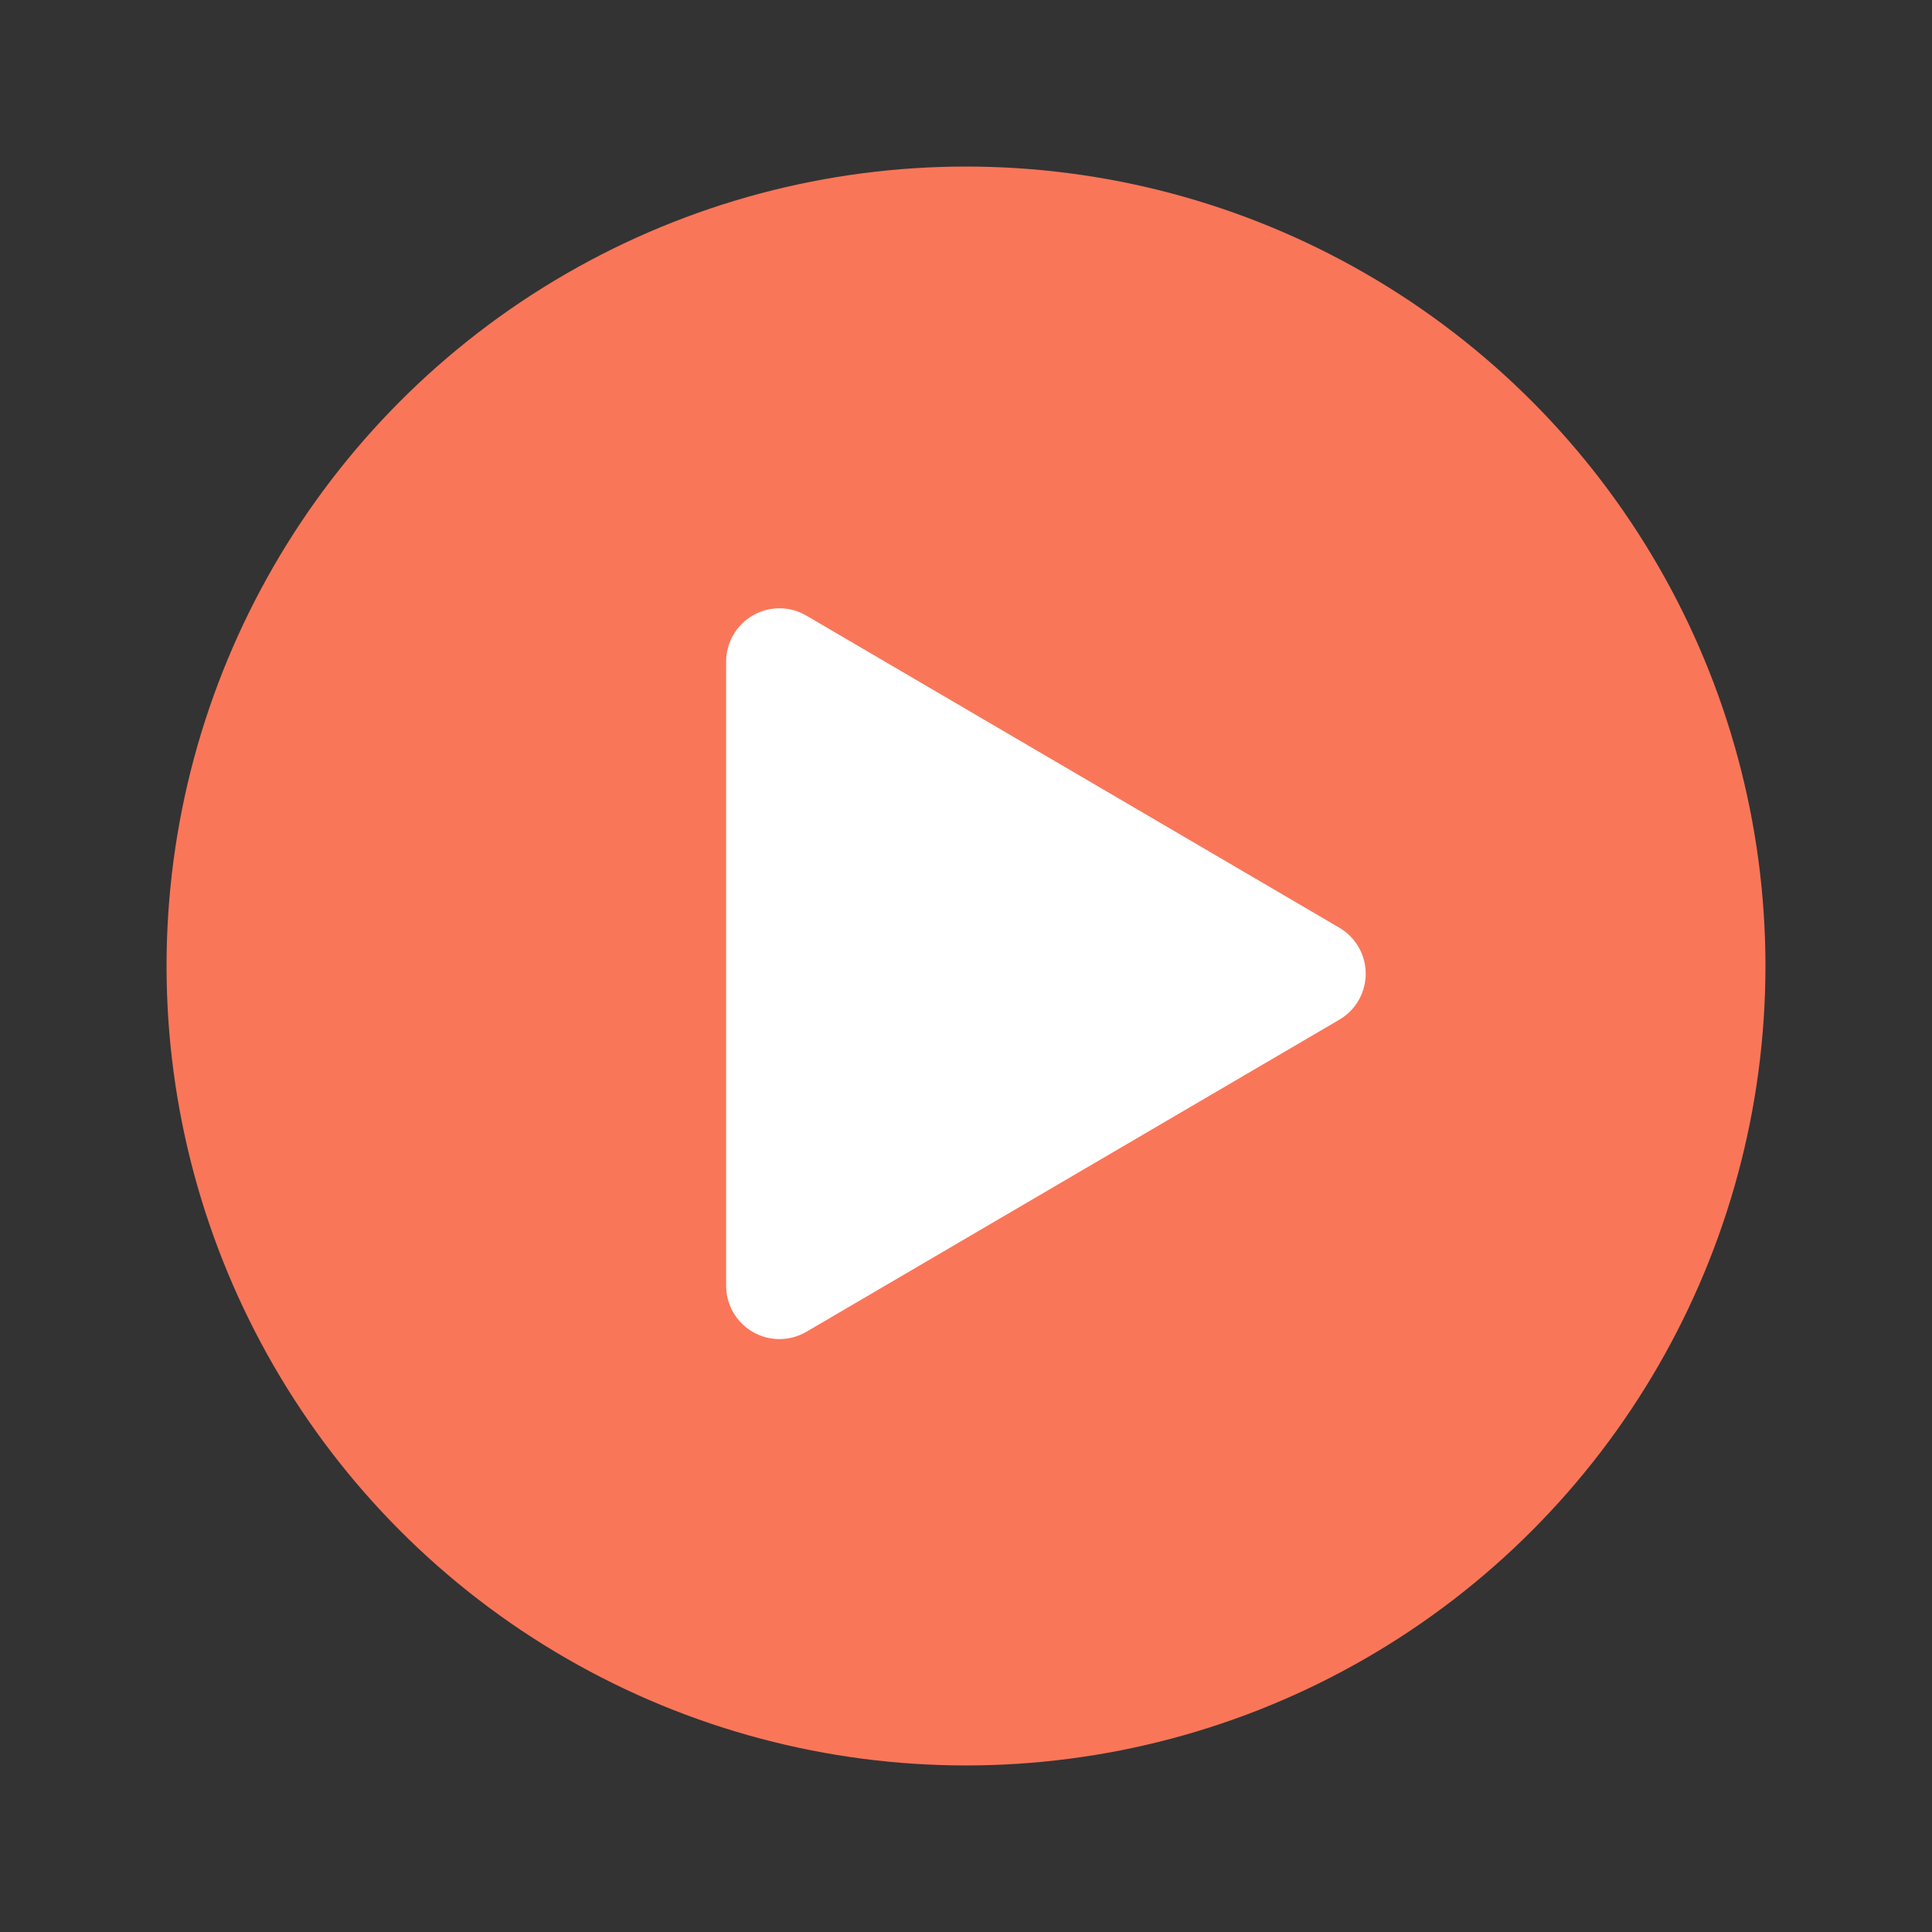
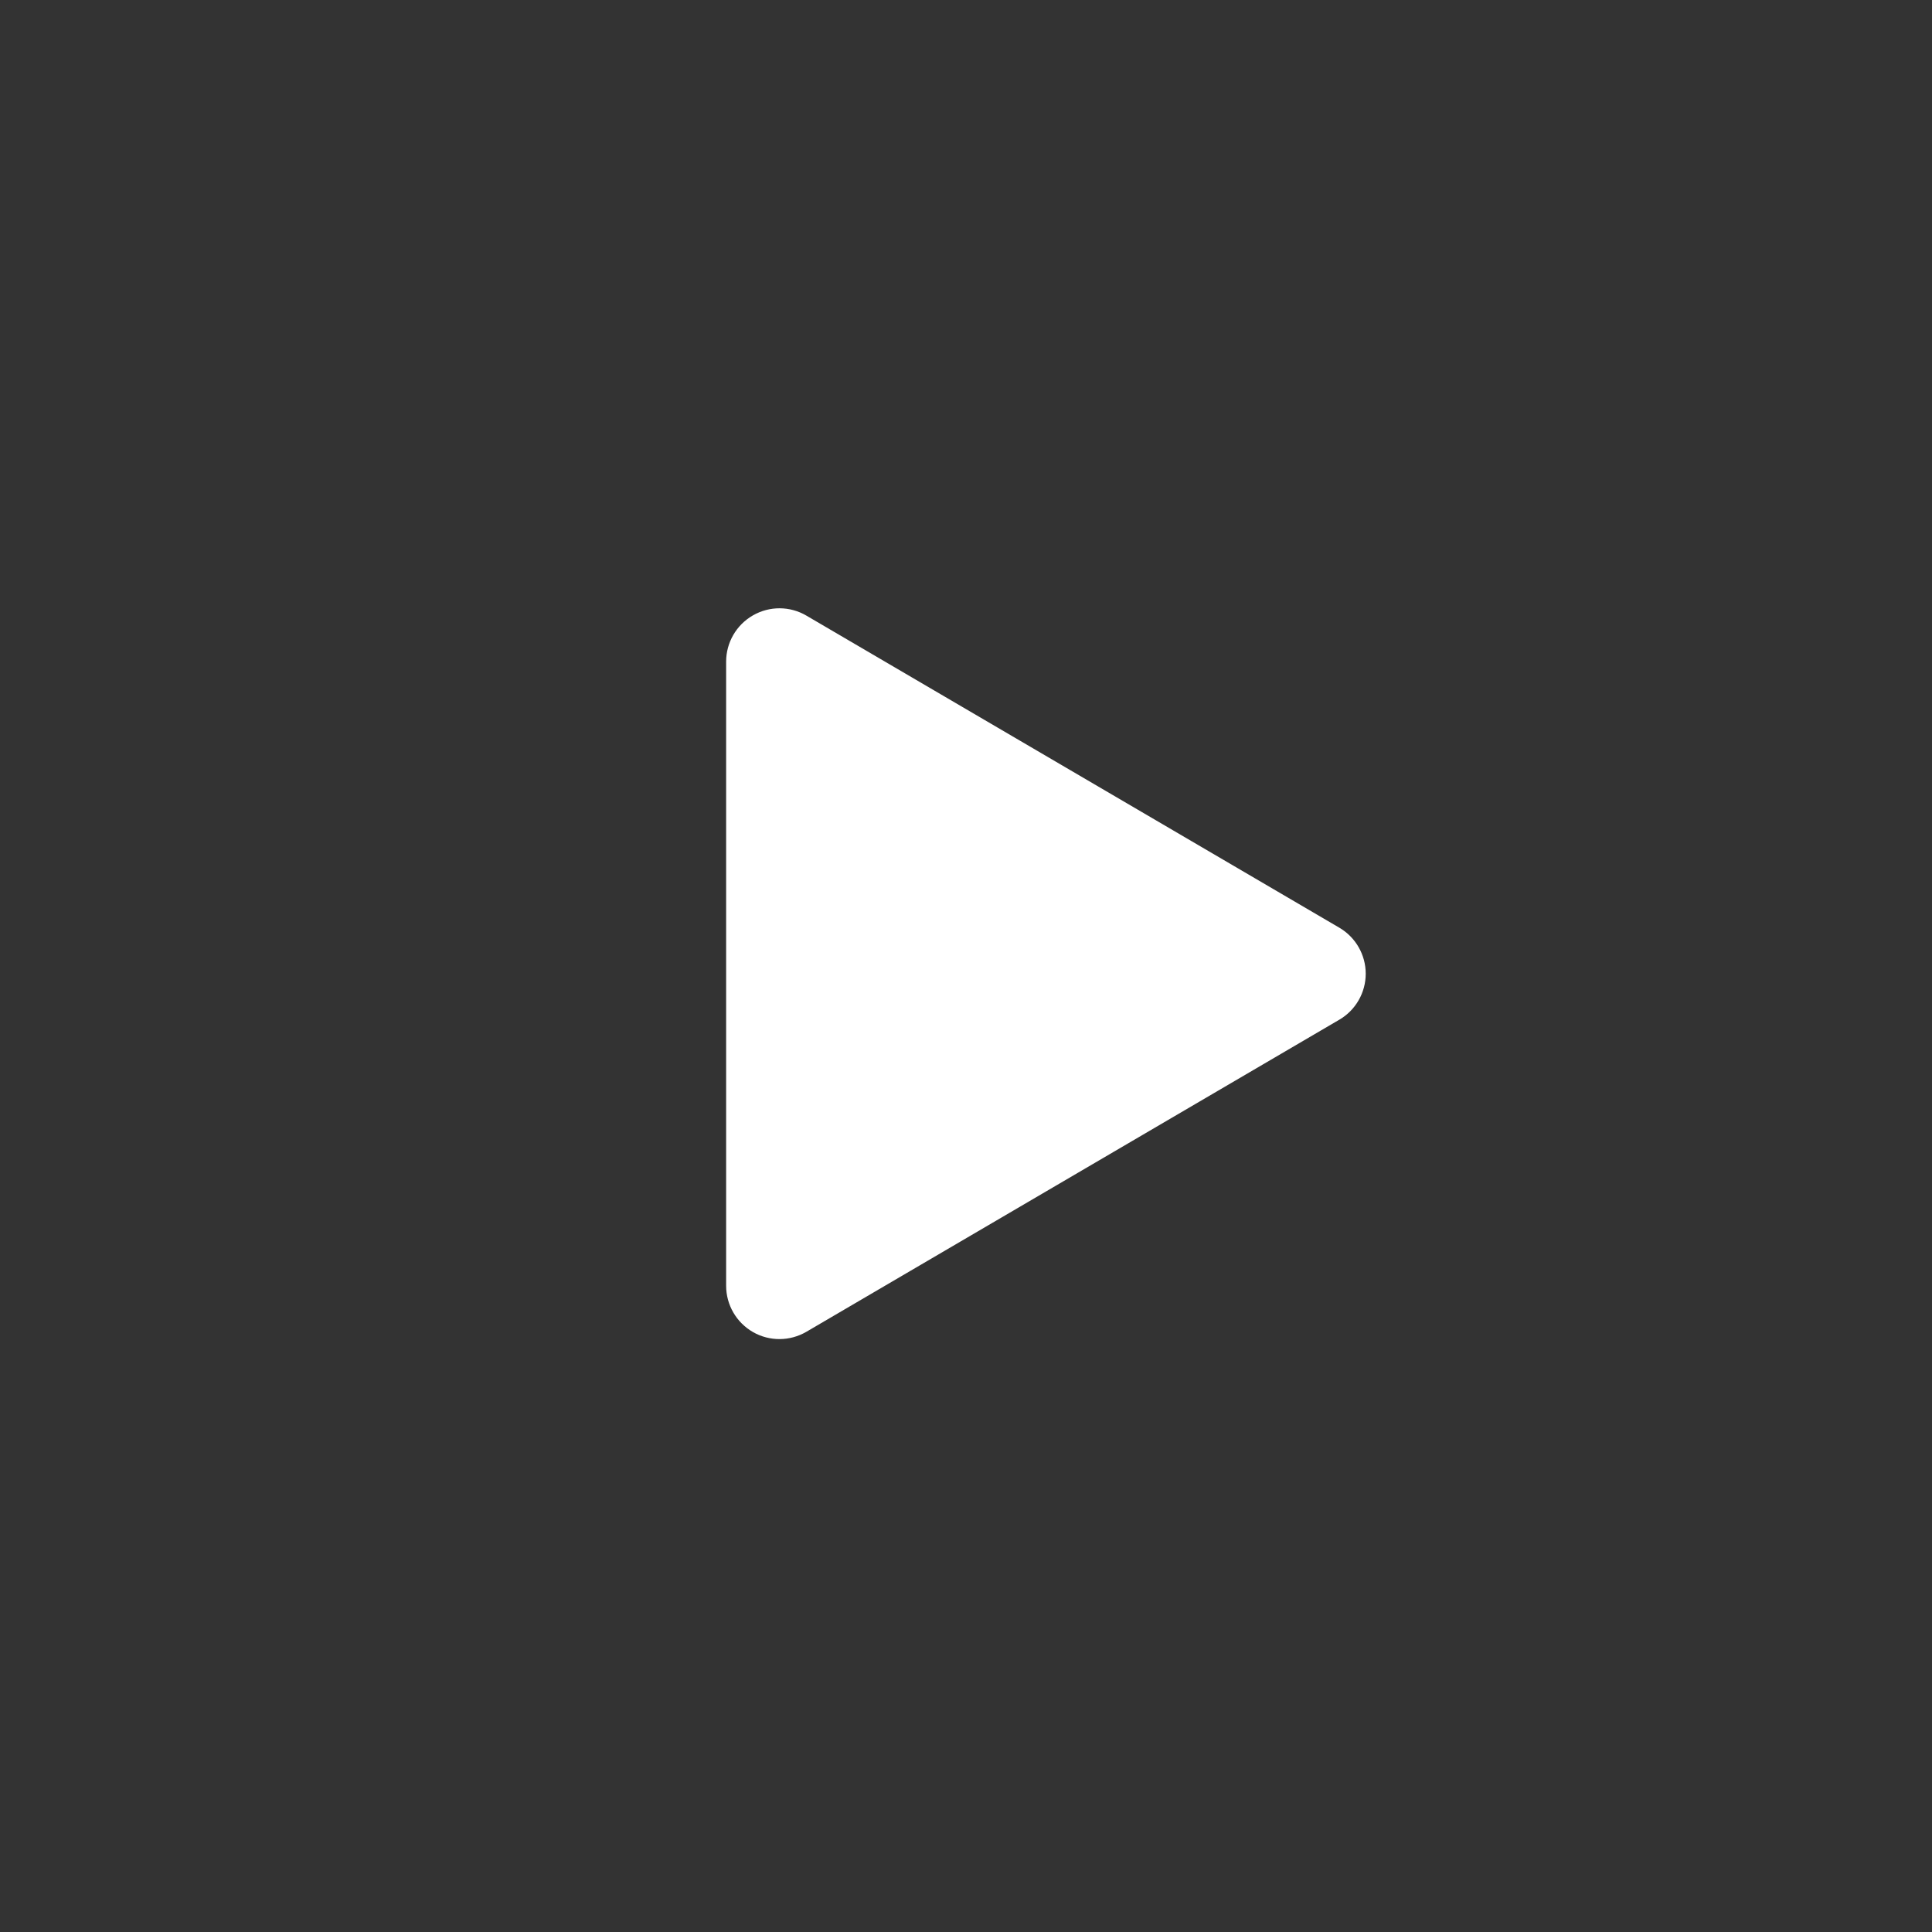
<svg xmlns="http://www.w3.org/2000/svg" width="58" height="58" viewBox="0 0 58 58" fill="none">
  <rect x="0" y="0" width="58" height="58" fill="#333333" stroke="none" />
-   <circle cx="29" cy="29" r="24" fill="#FA7659" />
  <path fill-rule="evenodd" clip-rule="evenodd" d="M40.209 30.611C40.699 30.325 41 29.798 41 29.231C41 28.665 40.698 28.138 40.209 27.851L24.208 18.481C23.714 18.191 23.102 18.188 22.604 18.474C22.107 18.759 21.799 19.288 21.799 19.862V38.6C21.799 39.174 22.107 39.703 22.604 39.989C23.101 40.274 23.713 40.27 24.208 39.981L40.209 30.611Z" fill="white" />
</svg>